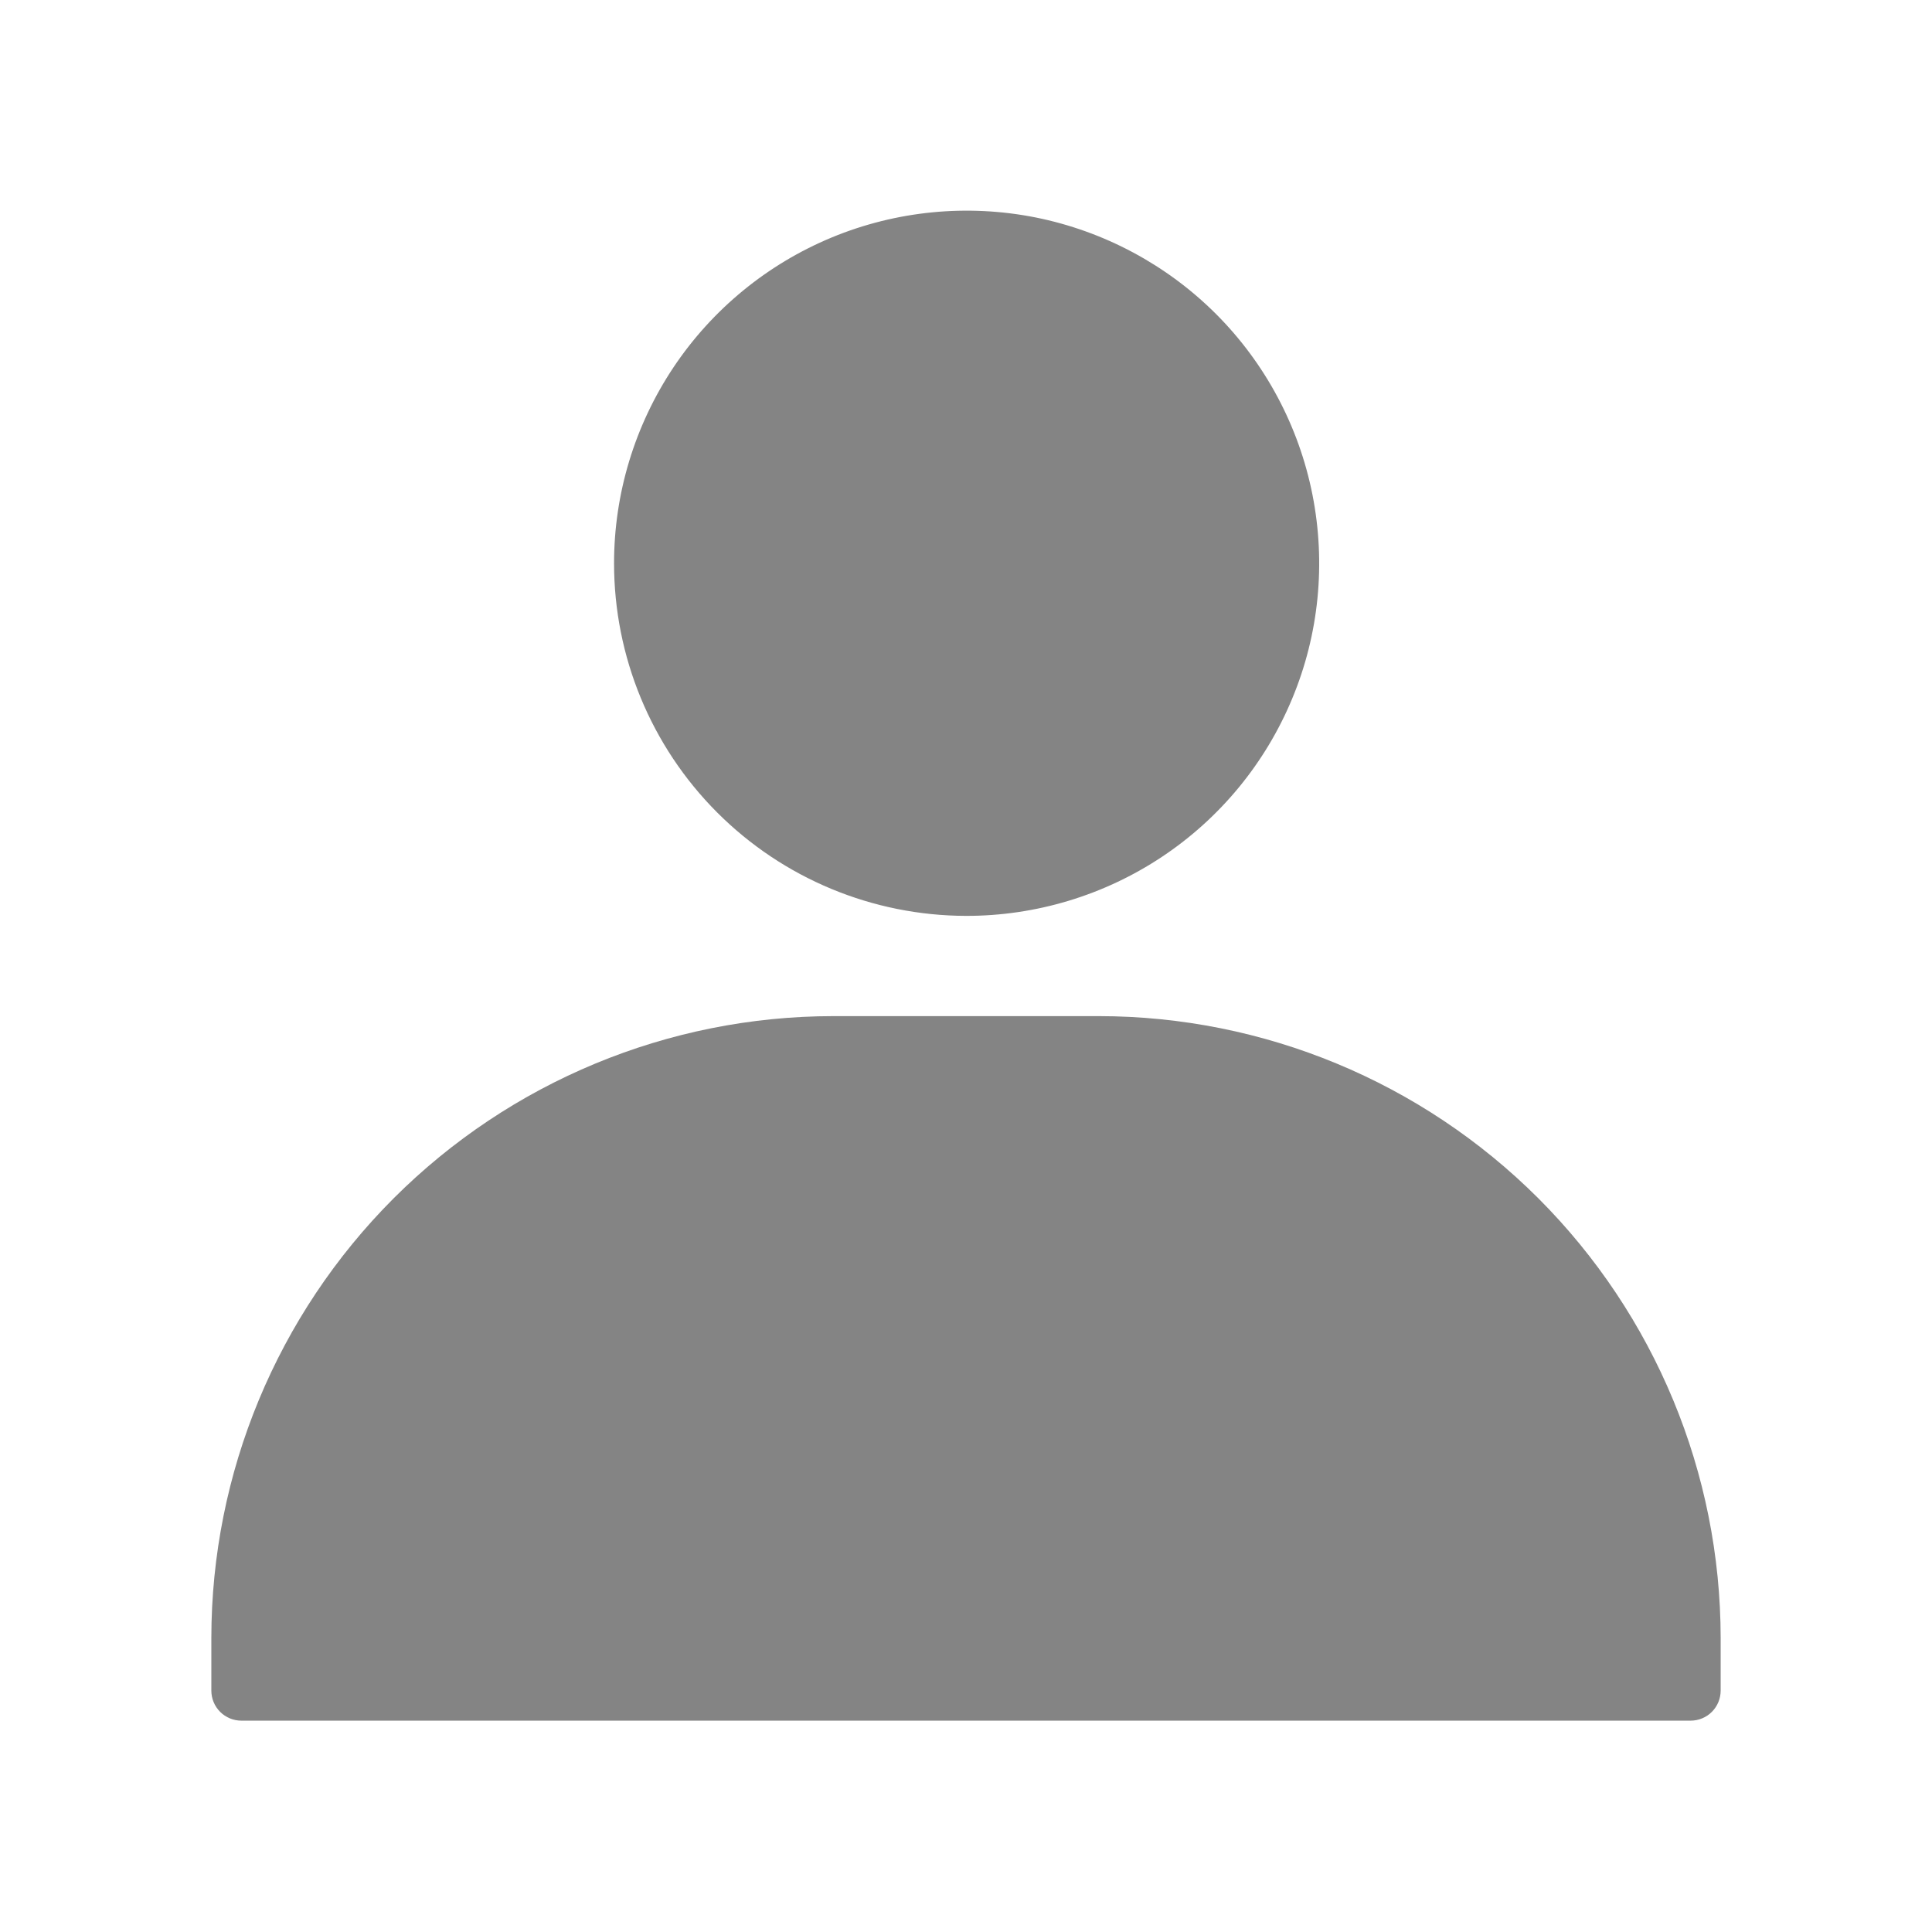
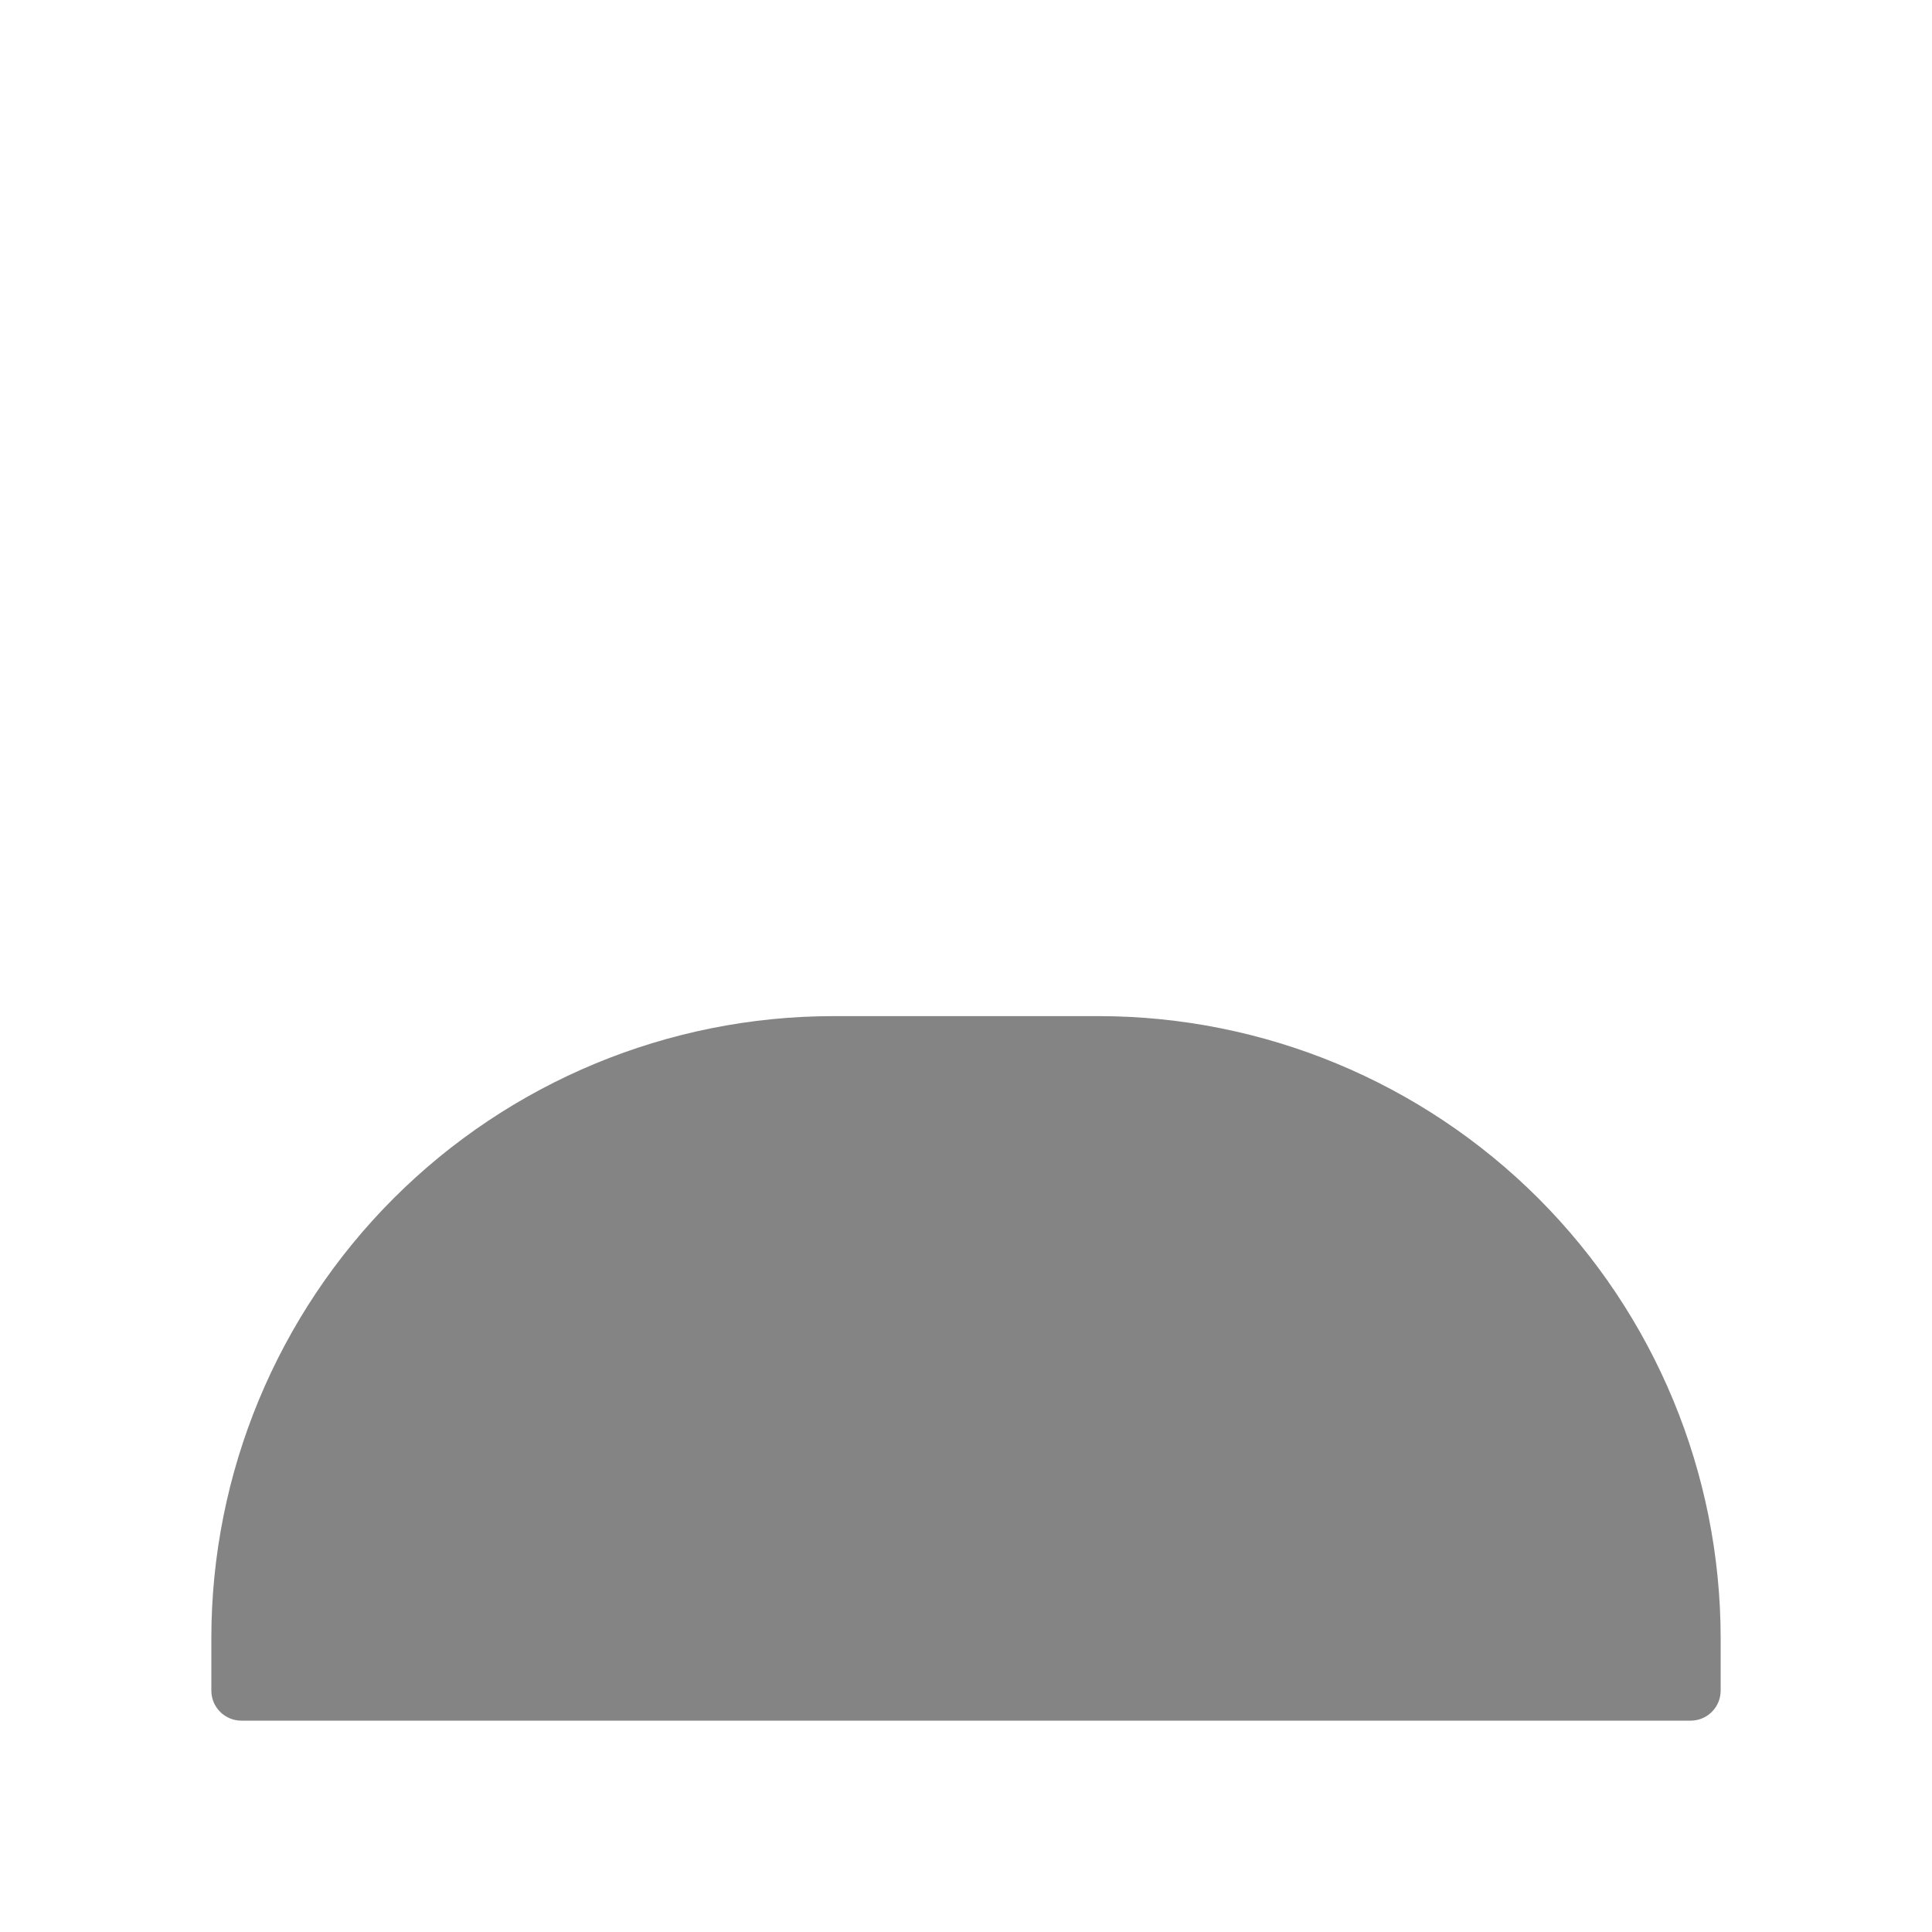
<svg xmlns="http://www.w3.org/2000/svg" width="18" height="18" viewBox="0 0 18 18" fill="none">
-   <path d="M9 8.533C9.65 8.534 10.286 8.342 10.827 7.982C11.368 7.622 11.79 7.109 12.039 6.509C12.289 5.909 12.354 5.248 12.228 4.61C12.102 3.973 11.79 3.387 11.331 2.927C10.871 2.467 10.286 2.154 9.649 2.026C9.011 1.899 8.35 1.964 7.75 2.212C7.149 2.461 6.636 2.882 6.275 3.422C5.914 3.963 5.721 4.598 5.721 5.248C5.721 6.118 6.066 6.953 6.681 7.569C7.296 8.185 8.13 8.531 9 8.533Z" fill="#848484" />
  <path d="M10.238 9.467H7.763C6.226 9.468 4.754 10.079 3.667 11.165C2.581 12.252 1.97 13.724 1.969 15.261V15.75C1.969 15.825 1.998 15.896 2.051 15.949C2.104 16.002 2.175 16.031 2.25 16.031H15.75C15.825 16.031 15.896 16.002 15.949 15.949C16.002 15.896 16.031 15.825 16.031 15.75V15.261C16.03 13.724 15.419 12.252 14.333 11.165C13.246 10.079 11.774 9.468 10.238 9.467Z" fill="#848484" />
</svg>